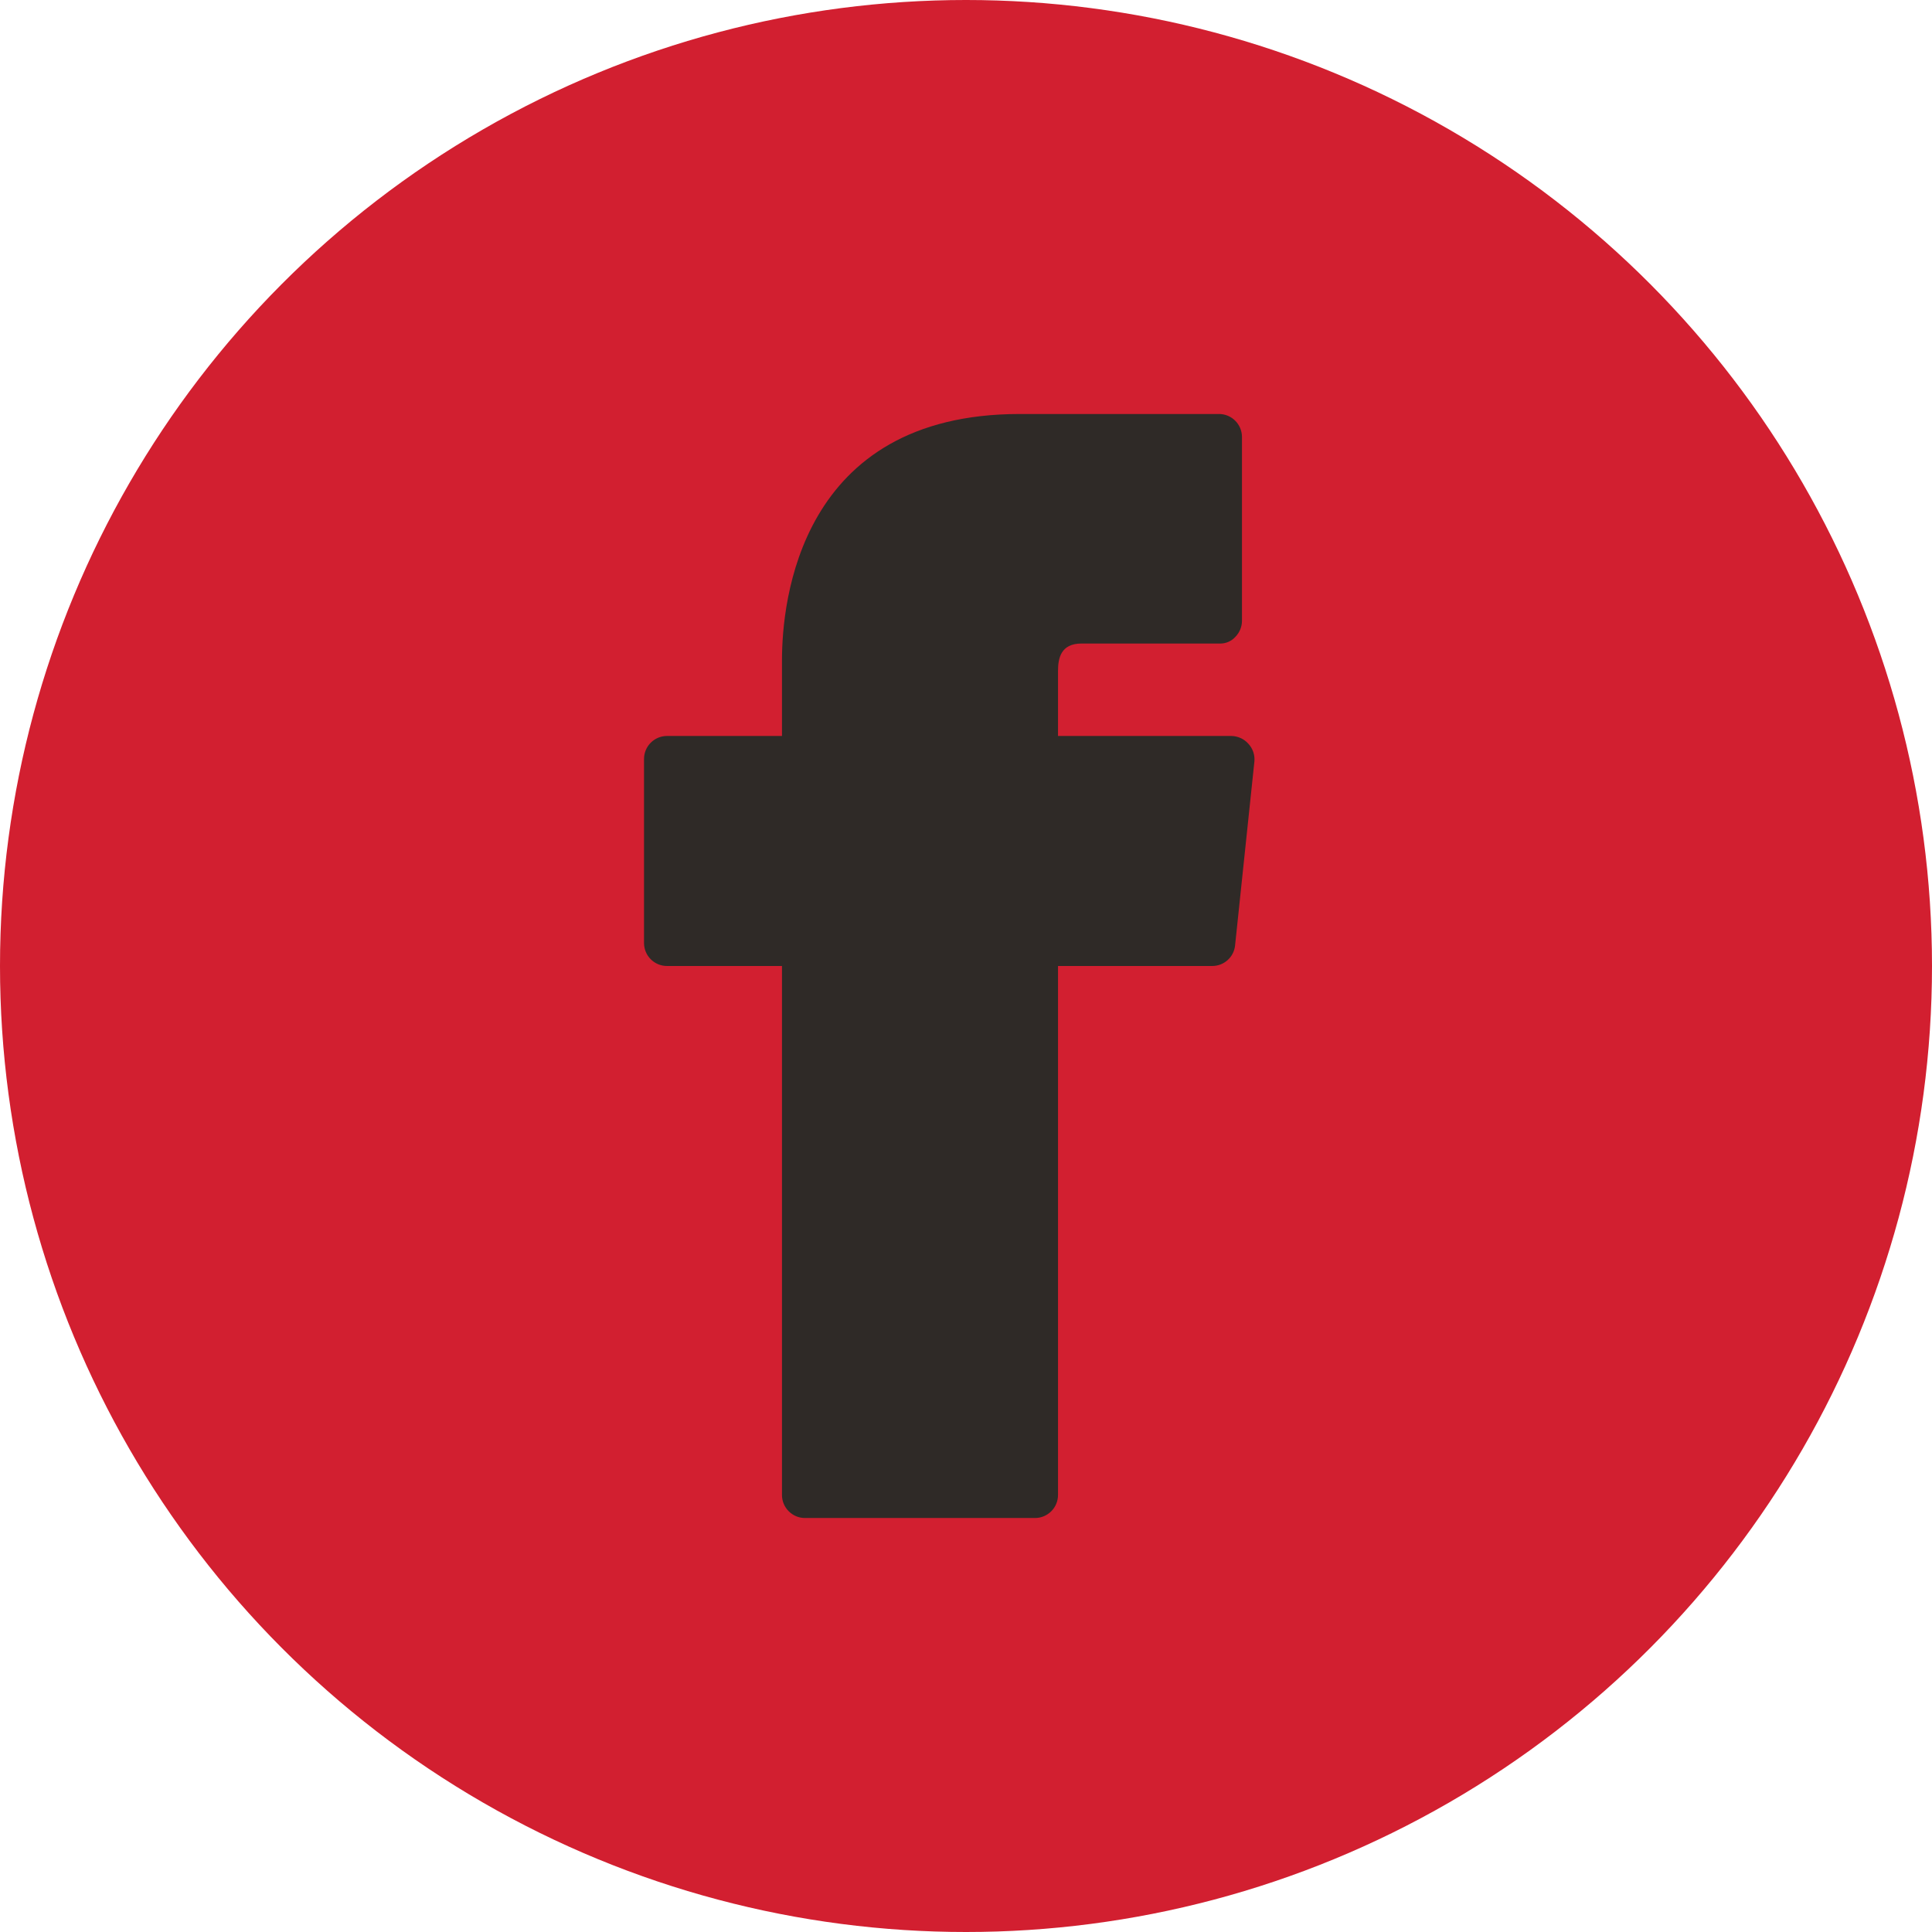
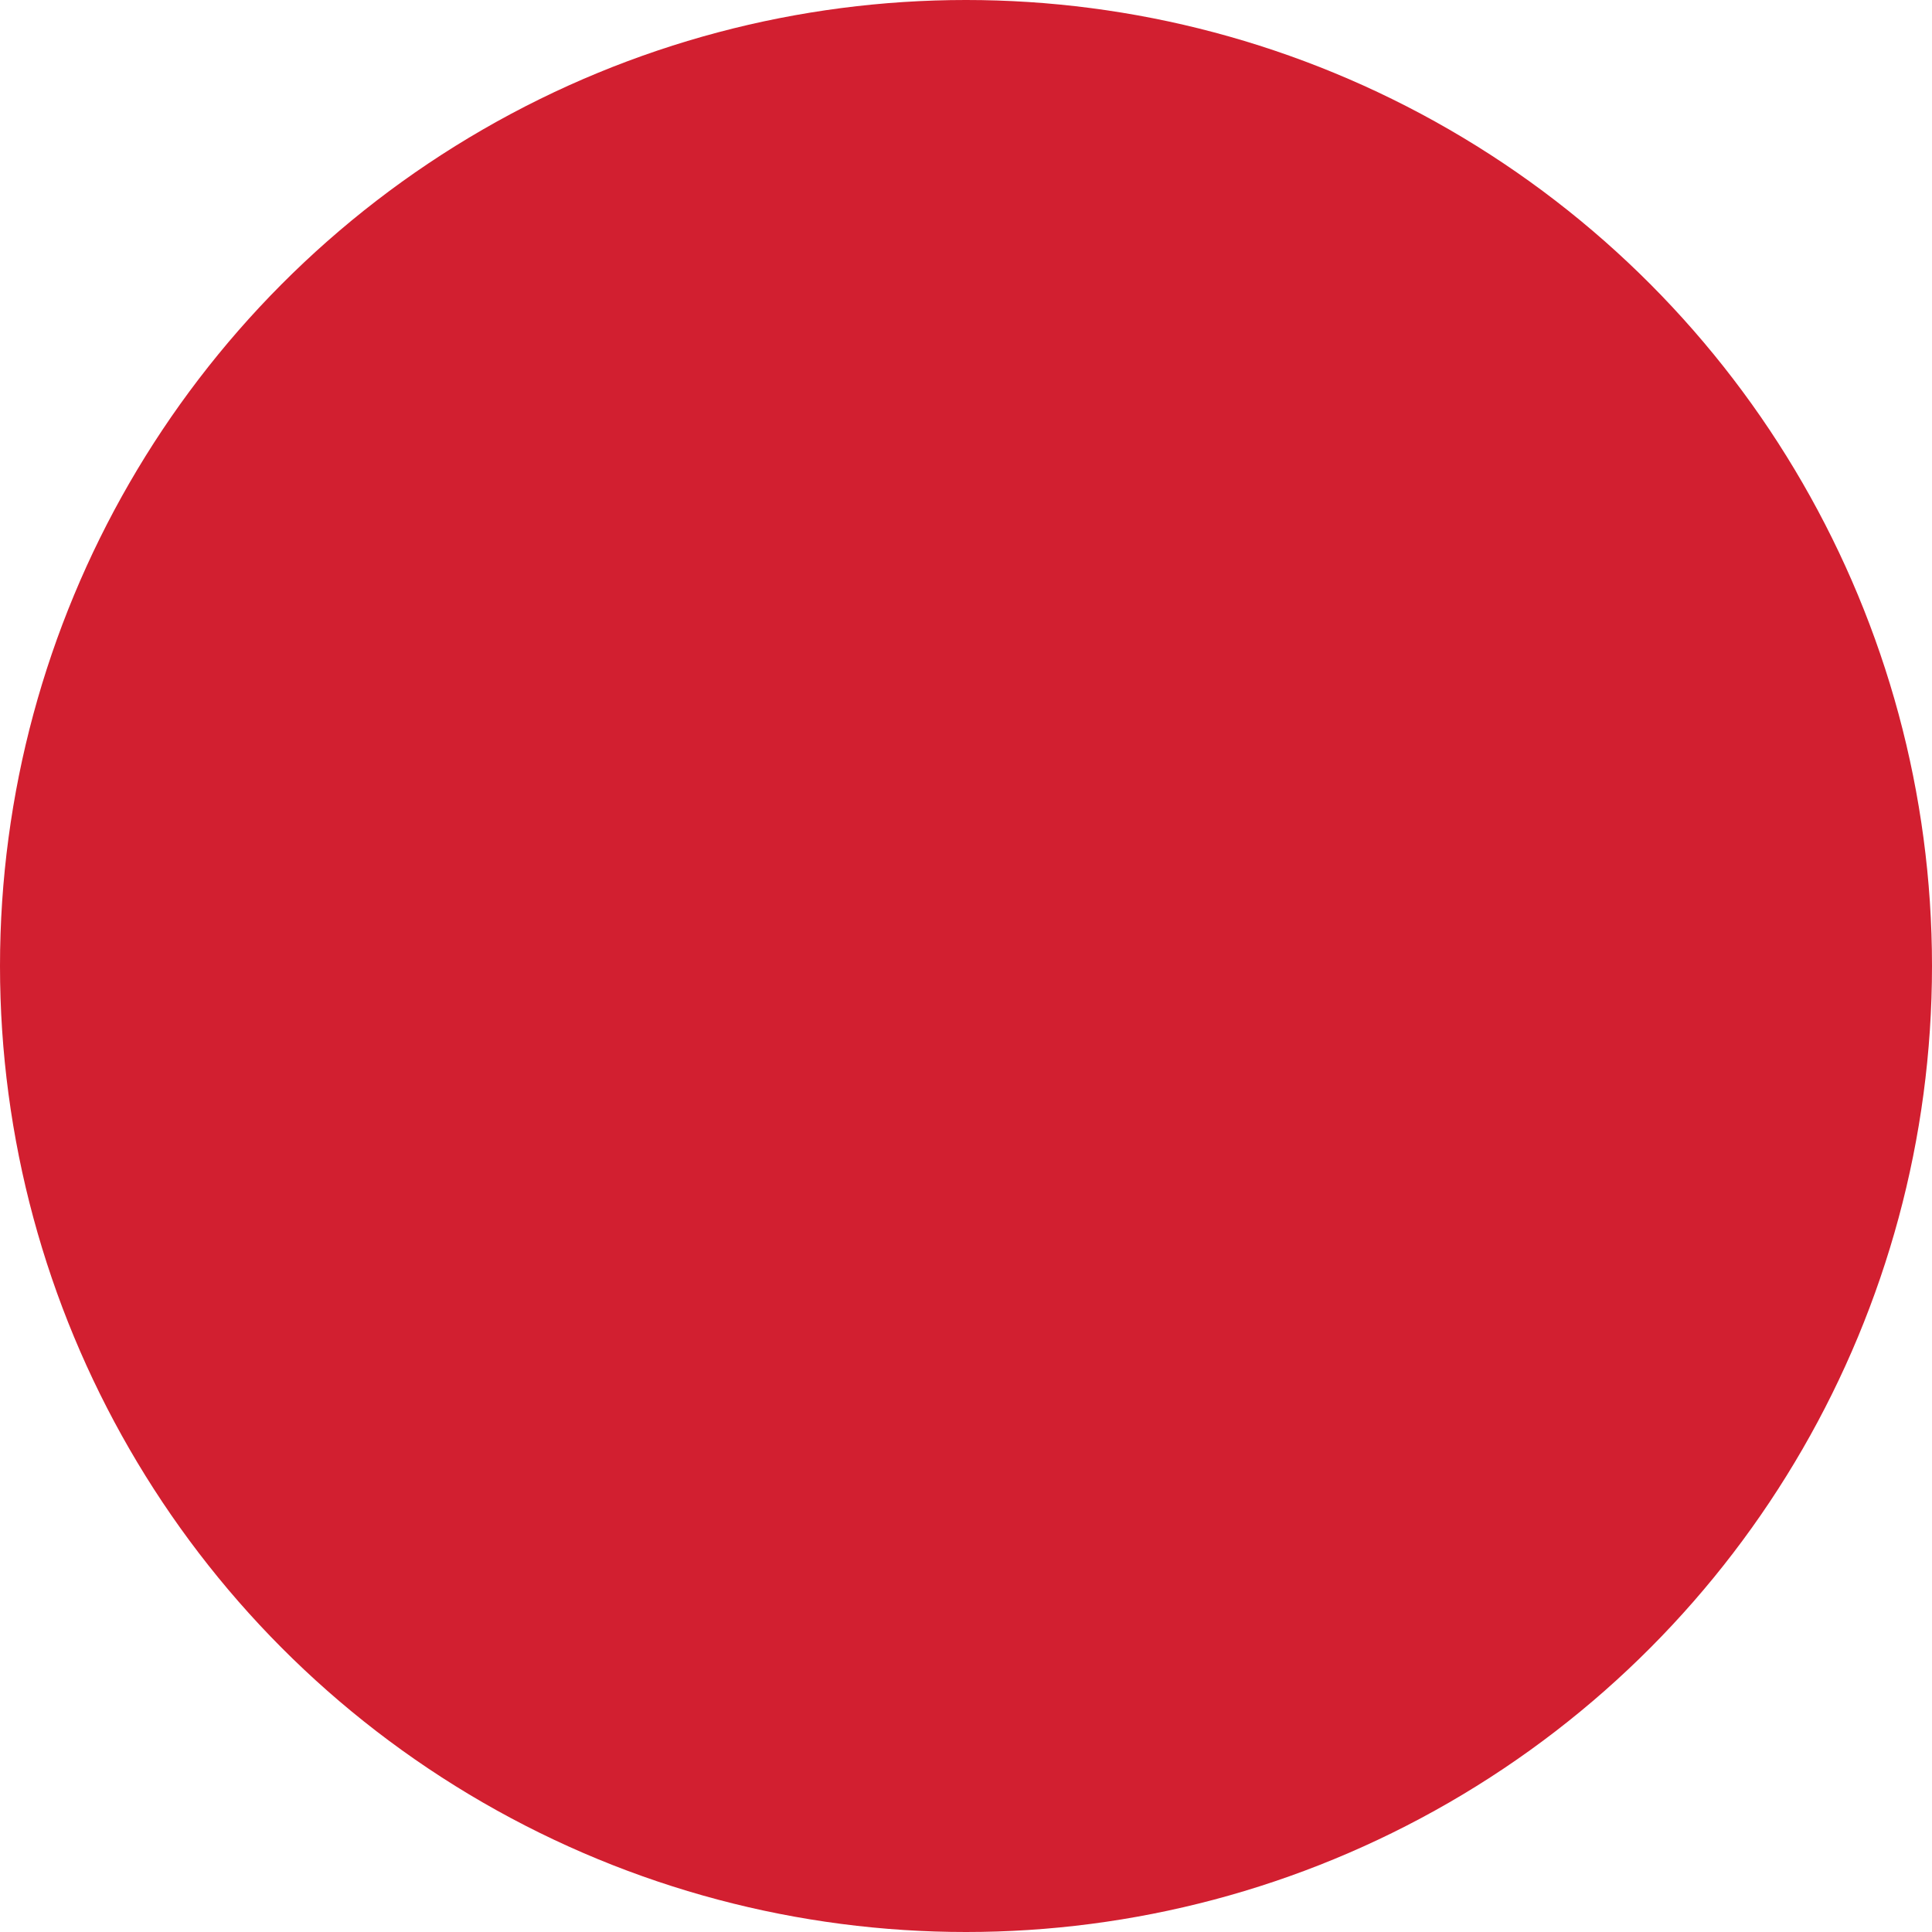
<svg xmlns="http://www.w3.org/2000/svg" width="32px" height="32px" viewBox="0 0 32 32" version="1.1">
  <title>Group 25</title>
  <g id="Desktop" stroke="none" stroke-width="1" fill="none" fill-rule="evenodd">
    <g id="Home" transform="translate(-1199, -3036)">
      <g id="Group-25" transform="translate(1199, 3036)">
        <circle id="Oval" fill="#D21F30" cx="16" cy="16" r="16" />
-         <path d="M20.678,12.32 C20.607,12.239 20.504,12.192 20.396,12.19 L17.524,12.19 L17.524,11.116 C17.524,10.903 17.57,10.659 17.912,10.659 L20.198,10.659 C20.3,10.663 20.398,10.621 20.465,10.545 C20.532,10.475 20.57,10.382 20.571,10.286 L20.571,7.238 C20.571,7.028 20.401,6.857 20.19,6.857 L16.891,6.857 C13.234,6.857 12.952,9.981 12.952,10.933 L12.952,12.19 L11.048,12.19 C10.837,12.19 10.667,12.361 10.667,12.571 L10.667,15.619 C10.667,15.829 10.837,16 11.048,16 L12.952,16 L12.952,24.762 C12.952,24.972 13.123,25.143 13.333,25.143 L17.143,25.143 C17.353,25.143 17.524,24.972 17.524,24.762 L17.524,16 L20.076,16 C20.273,16.001 20.438,15.853 20.457,15.657 L20.777,12.61 C20.786,12.503 20.75,12.398 20.678,12.32 Z" id="Path" fill="#2F2A27" fill-rule="nonzero" />
      </g>
    </g>
  </g>
</svg>